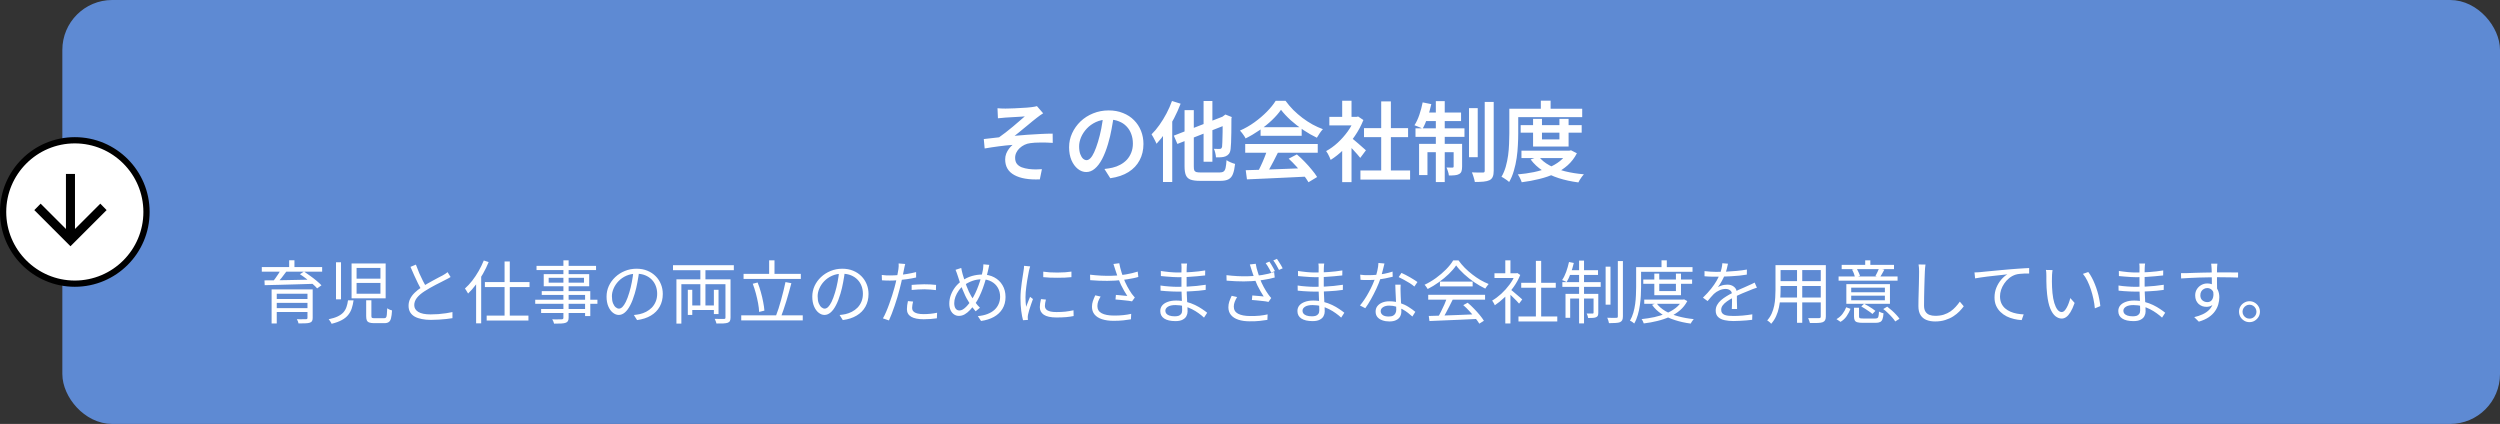
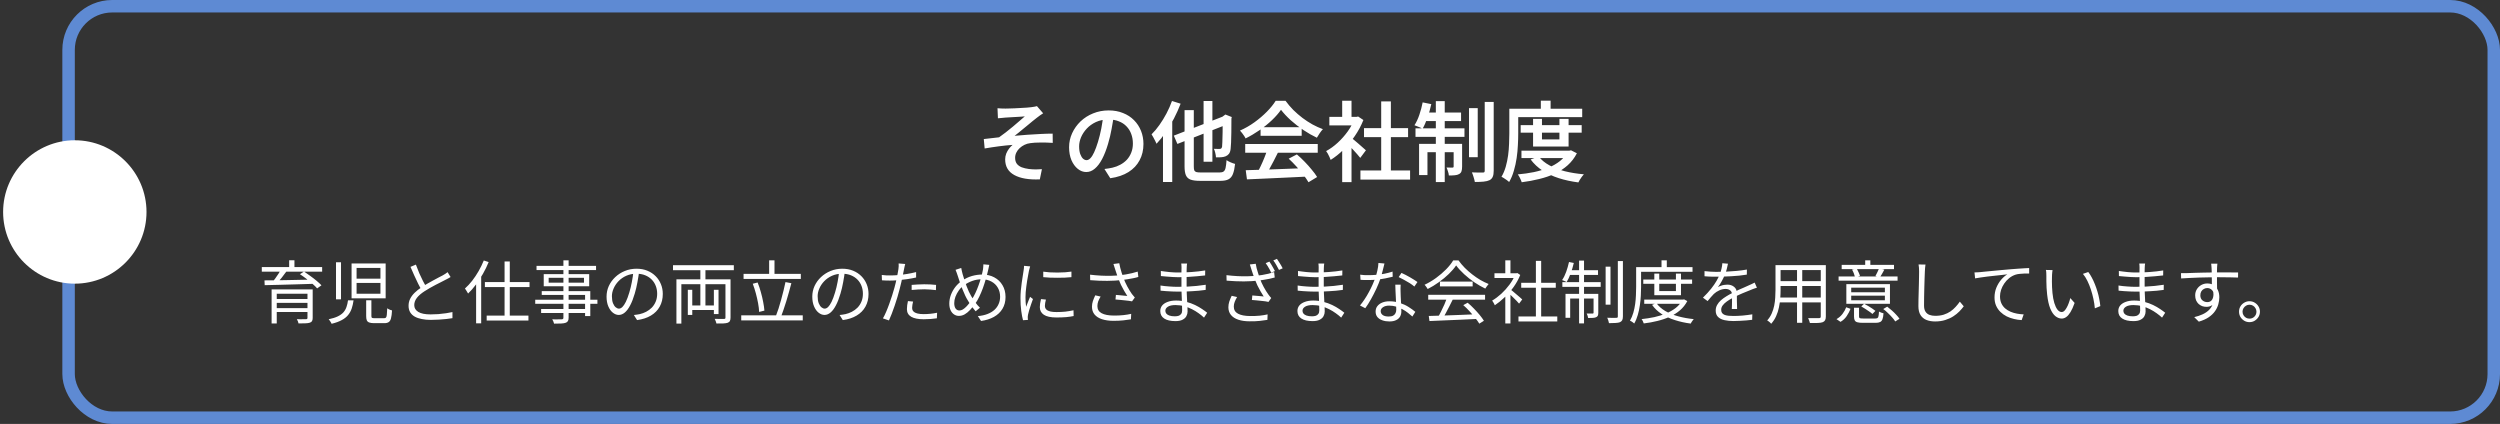
<svg xmlns="http://www.w3.org/2000/svg" id="_レイヤー_1" viewBox="0 0 401 68">
  <rect x="0" y="0" width="401" height="68" fill="#333333" stroke="none" />
-   <rect x="11" y="1" width="389" height="66" rx="7" ry="7" fill="#5e8ad3" stroke-width="0" />
  <rect x="11" y="1" width="389" height="66" rx="7" ry="7" fill="none" stroke="#5e8ad3" stroke-width="2" />
-   <path d="M160,17.36c.205.019.411.033.616.042.205.009.425.014.658.014.121,0,.313-.005.574-.014.261-.009.56-.019.896-.028.336-.019.677-.037,1.022-.056.345-.019.663-.037.952-.056.299-.028.532-.051.7-.07.215-.028.397-.056.546-.084.149-.028.271-.056.364-.084l.994,1.148c-.131.084-.299.196-.504.336-.205.14-.373.266-.504.378-.205.159-.429.336-.672.532-.233.196-.481.401-.742.616-.252.205-.509.415-.77.63-.252.205-.495.406-.728.602-.233.196-.453.369-.658.518.644-.065,1.325-.121,2.044-.168.719-.056,1.428-.098,2.128-.126.7-.037,1.344-.056,1.932-.056l.014,1.484c-.672-.047-1.335-.065-1.988-.056-.644,0-1.181.033-1.61.098-.327.037-.635.126-.924.266s-.551.317-.784.532c-.224.205-.401.443-.532.714-.131.261-.196.541-.196.84,0,.392.093.714.28.966.196.243.457.429.784.56.336.121.714.21,1.134.266.401.047.784.07,1.148.07.373-.009.691-.023.952-.042l-.336,1.638c-1.764.075-3.131-.159-4.102-.7-.971-.532-1.456-1.367-1.456-2.506,0-.317.056-.625.168-.924.121-.299.275-.569.462-.812s.373-.439.56-.588c-.672.047-1.4.121-2.184.224-.784.103-1.549.219-2.296.35l-.14-1.512c.373-.047.784-.093,1.232-.14.448-.056.854-.103,1.218-.14.327-.224.681-.485,1.064-.784.392-.299.779-.611,1.162-.938.383-.327.737-.63,1.064-.91.336-.289.616-.532.84-.728-.121.009-.285.023-.49.042-.205.009-.434.023-.686.042-.252.009-.504.023-.756.042-.252.009-.481.023-.686.042-.205.009-.369.019-.49.028-.168.009-.359.028-.574.056-.215.019-.425.037-.63.056l-.07-1.61ZM178.676,18.41c-.103.719-.229,1.479-.378,2.282-.14.793-.331,1.596-.574,2.408-.28.943-.597,1.75-.952,2.422s-.747,1.185-1.176,1.54c-.42.355-.873.532-1.358.532s-.938-.168-1.358-.504-.761-.803-1.022-1.4c-.252-.607-.378-1.297-.378-2.072,0-.793.163-1.545.49-2.254s.775-1.339,1.344-1.89c.579-.551,1.251-.98,2.016-1.288.775-.317,1.61-.476,2.506-.476.849,0,1.615.14,2.296.42.691.271,1.279.653,1.764,1.148.485.485.859,1.055,1.12,1.708.261.653.392,1.353.392,2.1,0,.98-.205,1.853-.616,2.618-.401.765-.994,1.395-1.778,1.89-.784.495-1.759.826-2.926.994l-.938-1.484c.261-.028.495-.061.7-.098.205-.037.401-.075.588-.112.448-.103.868-.261,1.26-.476.401-.215.751-.481,1.05-.798.299-.327.532-.705.7-1.134.177-.439.266-.924.266-1.456,0-.56-.089-1.073-.266-1.54-.168-.467-.42-.873-.756-1.218-.336-.355-.747-.625-1.232-.812-.476-.196-1.027-.294-1.652-.294-.756,0-1.428.135-2.016.406-.579.271-1.069.621-1.47,1.05s-.709.896-.924,1.4c-.205.504-.308.985-.308,1.442,0,.495.061.91.182,1.246.121.327.271.574.448.742.187.159.373.238.56.238.205,0,.411-.103.616-.308.205-.205.406-.523.602-.952.205-.439.411-.994.616-1.666s.383-1.386.532-2.142c.149-.765.257-1.517.322-2.254l1.708.042ZM193.054,16.198h1.414v9.744h-1.414v-9.744ZM188.28,21.756l8.344-3.248.574,1.302-8.344,3.276-.574-1.33ZM190.002,17.668h1.484v9.016c0,.28.023.49.07.63.056.131.163.224.322.28.159.047.397.07.714.07h3.038c.28,0,.49-.051.63-.154.149-.103.257-.294.322-.574.065-.289.117-.705.154-1.246.177.121.397.238.658.35s.499.196.714.252c-.075.681-.191,1.223-.35,1.624-.149.392-.383.672-.7.84-.308.168-.747.252-1.316.252h-3.262c-.644,0-1.148-.065-1.512-.196-.355-.131-.607-.369-.756-.714-.14-.336-.21-.807-.21-1.414v-9.016ZM196.12,18.774h-.112l.28-.21.266-.196,1.022.406-.056.238c0,.821-.005,1.563-.014,2.226-.009.653-.023,1.204-.042,1.652s-.042.775-.07.98c-.037.345-.126.611-.266.798-.14.177-.322.313-.546.406-.205.084-.457.135-.756.154-.289.019-.551.023-.784.014-.009-.205-.047-.443-.112-.714-.065-.28-.14-.499-.224-.658.168.009.341.014.518.014h.406c.103,0,.182-.019.238-.056.065-.047.117-.145.154-.294.019-.121.033-.369.042-.742.019-.383.033-.905.042-1.568.009-.672.014-1.489.014-2.45ZM187.986,16.198l1.386.434c-.299.784-.653,1.573-1.064,2.366-.411.784-.854,1.526-1.33,2.226-.476.691-.966,1.302-1.47,1.834-.047-.112-.117-.261-.21-.448-.093-.196-.196-.392-.308-.588-.103-.196-.196-.355-.28-.476.439-.429.859-.929,1.26-1.498.411-.579.789-1.195,1.134-1.848s.639-1.321.882-2.002ZM186.544,19.992l1.47-1.47.014.014v10.654h-1.484v-9.198ZM199.816,27.3c.831-.028,1.792-.056,2.884-.084,1.092-.037,2.245-.079,3.458-.126s2.413-.093,3.598-.14l-.042,1.372c-1.157.065-2.324.121-3.5.168-1.167.056-2.282.107-3.346.154-1.064.056-2.016.098-2.856.126l-.196-1.47ZM199.732,23.1h11.634v1.4h-11.634v-1.4ZM202.196,20.398h6.594v1.386h-6.594v-1.386ZM203.274,24.01l1.708.462c-.215.439-.443.891-.686,1.358-.233.457-.471.901-.714,1.33-.233.42-.457.793-.672,1.12l-1.316-.434c.205-.355.411-.751.616-1.19.215-.448.415-.905.602-1.372s.341-.891.462-1.274ZM206.704,25.452l1.316-.686c.429.364.849.761,1.26,1.19.411.42.789.845,1.134,1.274.355.42.639.807.854,1.162l-1.386.84c-.205-.355-.481-.756-.826-1.204-.336-.439-.709-.882-1.12-1.33-.411-.457-.821-.873-1.232-1.246ZM205.472,17.612c-.373.541-.859,1.097-1.456,1.666-.588.56-1.246,1.092-1.974,1.596-.728.504-1.479.947-2.254,1.33-.056-.131-.135-.271-.238-.42s-.21-.299-.322-.448-.224-.28-.336-.392c.812-.355,1.587-.798,2.324-1.33.737-.532,1.4-1.097,1.988-1.694.597-.607,1.069-1.19,1.414-1.75h1.582c.373.513.789,1.003,1.246,1.47.467.457.957.882,1.47,1.274.523.392,1.059.742,1.61,1.05.551.299,1.106.551,1.666.756-.177.187-.35.406-.518.658-.159.252-.308.49-.448.714-.709-.336-1.428-.747-2.156-1.232-.728-.485-1.405-1.008-2.03-1.568-.625-.569-1.148-1.129-1.568-1.68ZM218.212,27.342h7.966v1.47h-7.966v-1.47ZM218.786,20.552h7.07v1.442h-7.07v-1.442ZM221.544,16.268h1.554v11.788h-1.554v-11.788ZM213.228,18.746h4.606v1.372h-4.606v-1.372ZM215.286,23.366l1.498-1.778v7.63h-1.498v-5.852ZM215.286,16.156h1.498v3.234h-1.498v-3.234ZM216.63,22.008c.121.084.299.224.532.42.233.187.481.397.742.63.261.224.499.434.714.63.224.187.383.327.476.42l-.91,1.218c-.131-.168-.299-.369-.504-.602-.205-.243-.425-.485-.658-.728-.233-.252-.457-.485-.672-.7-.215-.224-.397-.406-.546-.546l.826-.742ZM217.288,18.746h.294l.266-.056.84.56c-.355.896-.812,1.75-1.372,2.562-.551.812-1.162,1.549-1.834,2.212-.672.653-1.353,1.195-2.044,1.624-.047-.14-.112-.299-.196-.476-.084-.187-.173-.364-.266-.532-.093-.168-.182-.303-.266-.406.644-.345,1.265-.793,1.862-1.344.597-.551,1.134-1.157,1.61-1.82.476-.672.845-1.353,1.106-2.044v-.28ZM235.628,17.346h1.4v7.868h-1.4v-7.868ZM238.148,16.352h1.442v11.032c0,.42-.051.742-.154.966-.093.233-.261.415-.504.546-.252.121-.579.201-.98.238-.392.037-.854.056-1.386.056-.037-.215-.103-.471-.196-.77-.084-.289-.177-.546-.28-.77.383.009.737.019,1.064.028h.686c.112,0,.191-.019.238-.056.047-.047.07-.126.07-.238v-11.032ZM230.308,16.226h1.428v12.978h-1.428v-12.978ZM233.164,23.072h1.358v3.654c0,.308-.033.555-.098.742-.056.187-.182.336-.378.448s-.429.177-.7.196c-.271.028-.588.037-.952.028-.009-.187-.056-.401-.14-.644-.075-.243-.154-.453-.238-.63.224.009.425.014.602.014h.378c.112,0,.168-.061.168-.182v-3.626ZM227.62,23.072h6.09v1.344h-4.746v3.668h-1.344v-5.012ZM227.046,20.58h7.854v1.372h-7.854v-1.372ZM228.474,18.046h5.88v1.372h-6.146l.266-1.372ZM228.194,16.422l1.386.28c-.159.737-.364,1.461-.616,2.17-.243.7-.504,1.293-.784,1.778-.093-.056-.219-.121-.378-.196-.159-.075-.322-.14-.49-.196-.168-.065-.313-.121-.434-.168.299-.457.56-1.013.784-1.666.224-.663.401-1.33.532-2.002ZM243.916,20.076h9.786v1.204h-9.786v-1.204ZM244.042,24.164h7.784v1.19h-7.784v-1.19ZM245.904,19.068h1.428v3.29h2.8v-3.29h1.47v4.438h-5.698v-4.438ZM251.434,24.164h.294l.266-.056.938.476c-.383.747-.877,1.391-1.484,1.932-.597.532-1.283.98-2.058,1.344-.775.355-1.61.639-2.506.854-.896.224-1.829.397-2.8.518-.056-.177-.145-.392-.266-.644-.121-.252-.243-.457-.364-.616.887-.075,1.745-.196,2.576-.364.831-.177,1.601-.411,2.31-.7.709-.289,1.33-.644,1.862-1.064.532-.42.943-.915,1.232-1.484v-.196ZM246.814,25.102c.42.551.989,1.022,1.708,1.414.719.392,1.545.709,2.478.952.943.233,1.96.397,3.052.49-.103.103-.21.233-.322.392s-.219.317-.322.476c-.093.159-.173.303-.238.434-1.139-.149-2.189-.378-3.15-.686-.961-.308-1.825-.709-2.59-1.204-.756-.495-1.395-1.092-1.918-1.792l1.302-.476ZM247.15,16.142h1.568v2.058h-1.568v-2.058ZM242.824,17.444h10.962v1.344h-10.962v-1.344ZM242.096,17.444h1.428v3.962c0,.569-.019,1.19-.056,1.862-.028.672-.093,1.363-.196,2.072-.103.7-.252,1.381-.448,2.044-.187.663-.439,1.265-.756,1.806-.084-.084-.205-.182-.364-.294-.149-.103-.303-.205-.462-.308-.149-.103-.285-.177-.406-.224.289-.495.518-1.036.686-1.624.168-.597.294-1.204.378-1.82.084-.625.135-1.237.154-1.834.028-.607.042-1.167.042-1.68v-3.962Z" fill="#fff" stroke-width="0" />
+   <path d="M160,17.36c.205.019.411.033.616.042.205.009.425.014.658.014.121,0,.313-.005.574-.014.261-.009.56-.019.896-.028.336-.019.677-.037,1.022-.056.345-.019.663-.037.952-.056.299-.028.532-.051.7-.07.215-.028.397-.056.546-.084.149-.028.271-.056.364-.084l.994,1.148c-.131.084-.299.196-.504.336-.205.14-.373.266-.504.378-.205.159-.429.336-.672.532-.233.196-.481.401-.742.616-.252.205-.509.415-.77.63-.252.205-.495.406-.728.602-.233.196-.453.369-.658.518.644-.065,1.325-.121,2.044-.168.719-.056,1.428-.098,2.128-.126.7-.037,1.344-.056,1.932-.056l.014,1.484c-.672-.047-1.335-.065-1.988-.056-.644,0-1.181.033-1.61.098-.327.037-.635.126-.924.266s-.551.317-.784.532c-.224.205-.401.443-.532.714-.131.261-.196.541-.196.84,0,.392.093.714.28.966.196.243.457.429.784.56.336.121.714.21,1.134.266.401.047.784.07,1.148.07.373-.009.691-.023.952-.042l-.336,1.638c-1.764.075-3.131-.159-4.102-.7-.971-.532-1.456-1.367-1.456-2.506,0-.317.056-.625.168-.924.121-.299.275-.569.462-.812s.373-.439.56-.588c-.672.047-1.4.121-2.184.224-.784.103-1.549.219-2.296.35l-.14-1.512c.373-.047.784-.093,1.232-.14.448-.056.854-.103,1.218-.14.327-.224.681-.485,1.064-.784.392-.299.779-.611,1.162-.938.383-.327.737-.63,1.064-.91.336-.289.616-.532.84-.728-.121.009-.285.023-.49.042-.205.009-.434.023-.686.042-.252.009-.504.023-.756.042-.252.009-.481.023-.686.042-.205.009-.369.019-.49.028-.168.009-.359.028-.574.056-.215.019-.425.037-.63.056l-.07-1.61ZM178.676,18.41c-.103.719-.229,1.479-.378,2.282-.14.793-.331,1.596-.574,2.408-.28.943-.597,1.75-.952,2.422s-.747,1.185-1.176,1.54c-.42.355-.873.532-1.358.532s-.938-.168-1.358-.504-.761-.803-1.022-1.4c-.252-.607-.378-1.297-.378-2.072,0-.793.163-1.545.49-2.254s.775-1.339,1.344-1.89c.579-.551,1.251-.98,2.016-1.288.775-.317,1.61-.476,2.506-.476.849,0,1.615.14,2.296.42.691.271,1.279.653,1.764,1.148.485.485.859,1.055,1.12,1.708.261.653.392,1.353.392,2.1,0,.98-.205,1.853-.616,2.618-.401.765-.994,1.395-1.778,1.89-.784.495-1.759.826-2.926.994l-.938-1.484c.261-.028.495-.061.7-.098.205-.037.401-.075.588-.112.448-.103.868-.261,1.26-.476.401-.215.751-.481,1.05-.798.299-.327.532-.705.7-1.134.177-.439.266-.924.266-1.456,0-.56-.089-1.073-.266-1.54-.168-.467-.42-.873-.756-1.218-.336-.355-.747-.625-1.232-.812-.476-.196-1.027-.294-1.652-.294-.756,0-1.428.135-2.016.406-.579.271-1.069.621-1.47,1.05s-.709.896-.924,1.4c-.205.504-.308.985-.308,1.442,0,.495.061.91.182,1.246.121.327.271.574.448.742.187.159.373.238.56.238.205,0,.411-.103.616-.308.205-.205.406-.523.602-.952.205-.439.411-.994.616-1.666s.383-1.386.532-2.142c.149-.765.257-1.517.322-2.254l1.708.042ZM193.054,16.198h1.414v9.744h-1.414v-9.744ZM188.28,21.756l8.344-3.248.574,1.302-8.344,3.276-.574-1.33ZM190.002,17.668h1.484v9.016c0,.28.023.49.07.63.056.131.163.224.322.28.159.047.397.07.714.07h3.038c.28,0,.49-.051.63-.154.149-.103.257-.294.322-.574.065-.289.117-.705.154-1.246.177.121.397.238.658.35s.499.196.714.252c-.075.681-.191,1.223-.35,1.624-.149.392-.383.672-.7.84-.308.168-.747.252-1.316.252h-3.262c-.644,0-1.148-.065-1.512-.196-.355-.131-.607-.369-.756-.714-.14-.336-.21-.807-.21-1.414v-9.016ZM196.12,18.774h-.112l.28-.21.266-.196,1.022.406-.056.238c0,.821-.005,1.563-.014,2.226-.009.653-.023,1.204-.042,1.652s-.042.775-.07.98c-.037.345-.126.611-.266.798-.14.177-.322.313-.546.406-.205.084-.457.135-.756.154-.289.019-.551.023-.784.014-.009-.205-.047-.443-.112-.714-.065-.28-.14-.499-.224-.658.168.009.341.014.518.014h.406c.103,0,.182-.019.238-.056.065-.047.117-.145.154-.294.019-.121.033-.369.042-.742.019-.383.033-.905.042-1.568.009-.672.014-1.489.014-2.45ZM187.986,16.198l1.386.434c-.299.784-.653,1.573-1.064,2.366-.411.784-.854,1.526-1.33,2.226-.476.691-.966,1.302-1.47,1.834-.047-.112-.117-.261-.21-.448-.093-.196-.196-.392-.308-.588-.103-.196-.196-.355-.28-.476.439-.429.859-.929,1.26-1.498.411-.579.789-1.195,1.134-1.848s.639-1.321.882-2.002ZM186.544,19.992l1.47-1.47.014.014v10.654h-1.484v-9.198ZM199.816,27.3c.831-.028,1.792-.056,2.884-.084,1.092-.037,2.245-.079,3.458-.126s2.413-.093,3.598-.14l-.042,1.372c-1.157.065-2.324.121-3.5.168-1.167.056-2.282.107-3.346.154-1.064.056-2.016.098-2.856.126l-.196-1.47ZM199.732,23.1h11.634v1.4h-11.634v-1.4ZM202.196,20.398h6.594v1.386h-6.594v-1.386ZM203.274,24.01l1.708.462c-.215.439-.443.891-.686,1.358-.233.457-.471.901-.714,1.33-.233.42-.457.793-.672,1.12l-1.316-.434c.205-.355.411-.751.616-1.19.215-.448.415-.905.602-1.372s.341-.891.462-1.274ZM206.704,25.452l1.316-.686c.429.364.849.761,1.26,1.19.411.42.789.845,1.134,1.274.355.42.639.807.854,1.162l-1.386.84c-.205-.355-.481-.756-.826-1.204-.336-.439-.709-.882-1.12-1.33-.411-.457-.821-.873-1.232-1.246ZM205.472,17.612c-.373.541-.859,1.097-1.456,1.666-.588.56-1.246,1.092-1.974,1.596-.728.504-1.479.947-2.254,1.33-.056-.131-.135-.271-.238-.42s-.21-.299-.322-.448-.224-.28-.336-.392c.812-.355,1.587-.798,2.324-1.33.737-.532,1.4-1.097,1.988-1.694.597-.607,1.069-1.19,1.414-1.75h1.582c.373.513.789,1.003,1.246,1.47.467.457.957.882,1.47,1.274.523.392,1.059.742,1.61,1.05.551.299,1.106.551,1.666.756-.177.187-.35.406-.518.658-.159.252-.308.49-.448.714-.709-.336-1.428-.747-2.156-1.232-.728-.485-1.405-1.008-2.03-1.568-.625-.569-1.148-1.129-1.568-1.68ZM218.212,27.342h7.966v1.47h-7.966v-1.47ZM218.786,20.552h7.07v1.442h-7.07v-1.442ZM221.544,16.268h1.554v11.788h-1.554v-11.788ZM213.228,18.746h4.606v1.372h-4.606v-1.372ZM215.286,23.366l1.498-1.778v7.63h-1.498v-5.852ZM215.286,16.156h1.498v3.234h-1.498v-3.234ZM216.63,22.008c.121.084.299.224.532.42.233.187.481.397.742.63.261.224.499.434.714.63.224.187.383.327.476.42l-.91,1.218c-.131-.168-.299-.369-.504-.602-.205-.243-.425-.485-.658-.728-.233-.252-.457-.485-.672-.7-.215-.224-.397-.406-.546-.546l.826-.742ZM217.288,18.746h.294l.266-.056.84.56c-.355.896-.812,1.75-1.372,2.562-.551.812-1.162,1.549-1.834,2.212-.672.653-1.353,1.195-2.044,1.624-.047-.14-.112-.299-.196-.476-.084-.187-.173-.364-.266-.532-.093-.168-.182-.303-.266-.406.644-.345,1.265-.793,1.862-1.344.597-.551,1.134-1.157,1.61-1.82.476-.672.845-1.353,1.106-2.044v-.28ZM235.628,17.346h1.4v7.868h-1.4v-7.868ZM238.148,16.352h1.442v11.032c0,.42-.051.742-.154.966-.093.233-.261.415-.504.546-.252.121-.579.201-.98.238-.392.037-.854.056-1.386.056-.037-.215-.103-.471-.196-.77-.084-.289-.177-.546-.28-.77.383.009.737.019,1.064.028h.686c.112,0,.191-.019.238-.056.047-.047.07-.126.07-.238v-11.032ZM230.308,16.226h1.428v12.978h-1.428v-12.978ZM233.164,23.072h1.358v3.654c0,.308-.033.555-.098.742-.056.187-.182.336-.378.448s-.429.177-.7.196c-.271.028-.588.037-.952.028-.009-.187-.056-.401-.14-.644-.075-.243-.154-.453-.238-.63.224.009.425.014.602.014h.378c.112,0,.168-.061.168-.182v-3.626ZM227.62,23.072h6.09v1.344h-4.746v3.668h-1.344v-5.012ZM227.046,20.58h7.854v1.372h-7.854ZM228.474,18.046h5.88v1.372h-6.146l.266-1.372ZM228.194,16.422l1.386.28c-.159.737-.364,1.461-.616,2.17-.243.7-.504,1.293-.784,1.778-.093-.056-.219-.121-.378-.196-.159-.075-.322-.14-.49-.196-.168-.065-.313-.121-.434-.168.299-.457.56-1.013.784-1.666.224-.663.401-1.33.532-2.002ZM243.916,20.076h9.786v1.204h-9.786v-1.204ZM244.042,24.164h7.784v1.19h-7.784v-1.19ZM245.904,19.068h1.428v3.29h2.8v-3.29h1.47v4.438h-5.698v-4.438ZM251.434,24.164h.294l.266-.056.938.476c-.383.747-.877,1.391-1.484,1.932-.597.532-1.283.98-2.058,1.344-.775.355-1.61.639-2.506.854-.896.224-1.829.397-2.8.518-.056-.177-.145-.392-.266-.644-.121-.252-.243-.457-.364-.616.887-.075,1.745-.196,2.576-.364.831-.177,1.601-.411,2.31-.7.709-.289,1.33-.644,1.862-1.064.532-.42.943-.915,1.232-1.484v-.196ZM246.814,25.102c.42.551.989,1.022,1.708,1.414.719.392,1.545.709,2.478.952.943.233,1.96.397,3.052.49-.103.103-.21.233-.322.392s-.219.317-.322.476c-.093.159-.173.303-.238.434-1.139-.149-2.189-.378-3.15-.686-.961-.308-1.825-.709-2.59-1.204-.756-.495-1.395-1.092-1.918-1.792l1.302-.476ZM247.15,16.142h1.568v2.058h-1.568v-2.058ZM242.824,17.444h10.962v1.344h-10.962v-1.344ZM242.096,17.444h1.428v3.962c0,.569-.019,1.19-.056,1.862-.028.672-.093,1.363-.196,2.072-.103.7-.252,1.381-.448,2.044-.187.663-.439,1.265-.756,1.806-.084-.084-.205-.182-.364-.294-.149-.103-.303-.205-.462-.308-.149-.103-.285-.177-.406-.224.289-.495.518-1.036.686-1.624.168-.597.294-1.204.378-1.82.084-.625.135-1.237.154-1.834.028-.607.042-1.167.042-1.68v-3.962Z" fill="#fff" stroke-width="0" />
  <path d="M43.566,46.424h6.039v.693h-5.214v4.763h-.825v-5.456ZM49.319,46.424h.836v4.576c0,.22-.037.389-.11.506-.066.117-.183.202-.352.253-.176.059-.411.092-.704.099-.293.015-.66.022-1.1.022-.022-.103-.059-.22-.11-.352-.051-.125-.106-.235-.165-.33.22.007.429.011.627.011s.374-.004.528-.011h.319c.088,0,.147-.018.176-.055.037-.029.055-.081.055-.154v-4.565ZM44.05,47.964h5.61v.616h-5.61v-.616ZM41.993,42.838h9.68v.737h-9.68v-.737ZM45.051,43.278l.891.264c-.235.337-.495.682-.781,1.034s-.546.653-.781.902l-.66-.253c.147-.176.301-.378.462-.605.169-.227.326-.458.473-.693.154-.235.286-.451.396-.649ZM48.109,43.982l.66-.429c.323.213.66.451,1.012.715.359.257.697.517,1.012.781.315.264.572.502.77.715l-.693.495c-.183-.22-.429-.462-.737-.726-.308-.271-.638-.543-.99-.814s-.697-.517-1.034-.737ZM42.422,44.972c.491,0,1.045-.004,1.661-.011.623-.015,1.287-.026,1.991-.033.704-.015,1.426-.029,2.167-.044.748-.015,1.489-.029,2.222-.044l-.044.682c-.961.029-1.925.059-2.893.088-.968.029-1.888.055-2.761.077-.873.022-1.643.04-2.31.055l-.033-.77ZM44.05,49.427h5.577v.616h-5.577v-.616ZM46.382,41.749h.847v1.441h-.847v-1.441ZM57.195,45.379v1.738h3.828v-1.738h-3.828ZM57.195,42.981v1.716h3.828v-1.716h-3.828ZM56.392,42.255h5.467v5.599h-5.467v-5.599ZM53.895,42.068h.803v5.94h-.803v-5.94ZM58.735,48.162h.836v2.53c0,.147.029.242.088.286.066.044.213.066.44.066h1.485c.139,0,.246-.033.319-.099.073-.073.121-.224.143-.451.029-.235.051-.583.066-1.045.066.051.143.099.231.143.088.044.18.084.275.121.103.029.191.055.264.077-.029.55-.084.972-.165,1.265-.073.293-.194.495-.363.605-.169.117-.403.176-.704.176h-1.639c-.337,0-.601-.037-.792-.11-.183-.066-.312-.183-.385-.352-.066-.161-.099-.389-.099-.682v-2.53ZM55.82,48.173h.891c-.066.477-.165.913-.297,1.309-.132.389-.326.741-.583,1.056-.249.308-.587.576-1.012.803-.425.235-.968.433-1.628.594-.029-.081-.073-.165-.132-.253-.051-.088-.11-.176-.176-.264-.059-.088-.114-.158-.165-.209.594-.125,1.082-.279,1.463-.462.389-.191.693-.411.913-.66.22-.257.381-.543.484-.858.11-.315.191-.667.242-1.056ZM72.276,44.433c-.125.081-.257.158-.396.231-.139.073-.29.15-.451.231-.183.103-.411.22-.682.352-.271.132-.561.279-.869.44s-.616.33-.924.506c-.308.176-.598.352-.869.528-.513.33-.917.678-1.21,1.045-.286.367-.429.759-.429,1.177,0,.455.216.818.649,1.089.44.264,1.093.396,1.958.396.403,0,.821-.015,1.254-.044.433-.037.847-.084,1.243-.143.403-.059.744-.121,1.023-.187v.979c-.271.051-.594.095-.968.132-.367.044-.763.077-1.188.099-.425.029-.865.044-1.32.044-.521,0-.997-.044-1.43-.132-.433-.081-.81-.209-1.133-.385-.315-.176-.561-.407-.737-.693-.176-.293-.264-.645-.264-1.056,0-.403.084-.774.253-1.111.169-.345.411-.671.726-.979.315-.308.689-.605,1.122-.891.279-.191.576-.374.891-.55.323-.183.638-.359.946-.528.308-.169.594-.323.858-.462.271-.139.499-.257.682-.352.154-.095.293-.18.418-.253.125-.081.246-.169.363-.264l.484.781ZM66.71,42.442c.169.469.348.928.539,1.375.198.447.396.865.594,1.254.205.389.392.733.561,1.034l-.759.451c-.183-.301-.378-.656-.583-1.067-.205-.411-.411-.847-.616-1.309-.205-.462-.407-.92-.605-1.375l.869-.363ZM80.933,41.936h.836v9.185h-.836v-9.185ZM77.776,45.247h7.161v.803h-7.161v-.803ZM78.062,50.626h6.699v.792h-6.699v-.792ZM76.368,44.752l.803-.814.011.022v7.898h-.814v-7.106ZM77.6,41.782l.781.253c-.257.638-.561,1.265-.913,1.881-.352.616-.73,1.195-1.133,1.738-.403.543-.821,1.019-1.254,1.43-.029-.066-.077-.147-.143-.242-.059-.103-.121-.205-.187-.308-.059-.103-.117-.187-.176-.253.403-.359.792-.777,1.166-1.254.374-.484.719-1.001,1.034-1.551.315-.55.59-1.115.825-1.694ZM90.371,41.76h.836v9.196c0,.249-.04.433-.121.55-.073.125-.198.216-.374.275-.169.059-.403.095-.704.11-.293.015-.671.022-1.133.022-.022-.103-.062-.224-.121-.363-.059-.132-.117-.242-.176-.33.22.007.433.011.638.011.213,0,.396-.004.55-.011h.33c.103-.007.172-.029.209-.066.044-.037.066-.103.066-.198v-9.196ZM86.059,42.64h9.548v.682h-9.548v-.682ZM88.006,44.554v.781h5.665v-.781h-5.665ZM87.214,43.971h7.293v1.947h-7.293v-1.947ZM86.895,46.699h7.788v3.993h-.836v-3.388h-6.952v-.605ZM85.85,48.074h9.977v.66h-9.977v-.66ZM86.796,49.559h7.48v.649h-7.48v-.649ZM102.526,43.487c-.074.572-.169,1.17-.286,1.793-.11.623-.253,1.228-.429,1.815-.22.755-.466,1.386-.737,1.892-.264.506-.55.887-.858,1.144-.308.257-.631.385-.968.385-.323,0-.635-.117-.935-.352-.301-.235-.547-.572-.737-1.012-.191-.447-.286-.972-.286-1.573,0-.601.121-1.17.363-1.705.249-.535.59-1.008,1.023-1.419.44-.418.953-.748,1.54-.99.586-.242,1.213-.363,1.881-.363.645,0,1.224.106,1.738.319.52.213.964.506,1.331.88.366.367.649.796.847,1.287.198.484.297,1.005.297,1.562,0,.77-.165,1.448-.495,2.035-.323.587-.792,1.063-1.408,1.43-.609.367-1.35.609-2.222.726l-.517-.814c.176-.022.344-.044.506-.066.161-.022.308-.048.44-.077.352-.081.693-.205,1.023-.374.337-.176.638-.396.902-.66.264-.271.473-.59.627-.957.161-.374.242-.799.242-1.276,0-.447-.074-.862-.22-1.243-.147-.389-.363-.73-.649-1.023-.286-.293-.635-.524-1.045-.693-.411-.169-.88-.253-1.408-.253-.602,0-1.148.11-1.639.33-.484.22-.899.51-1.243.869-.338.352-.598.741-.781,1.166-.184.418-.275.829-.275,1.232,0,.462.058.843.176,1.144.124.293.271.51.44.649.176.139.348.209.517.209.176,0,.355-.084.539-.253.183-.176.37-.455.561-.836.19-.389.377-.891.561-1.507.161-.528.297-1.089.407-1.683.117-.594.201-1.177.253-1.749l.924.011ZM110.71,48.998h4.224v.726h-4.224v-.726ZM112.338,42.794h.814v6.633h-.814v-6.633ZM108.499,44.807h8.195v.781h-7.403v6.314h-.792v-7.095ZM116.364,44.807h.814v6.127c0,.235-.033.414-.099.539-.059.132-.176.231-.352.297-.176.059-.415.095-.715.11-.301.015-.664.018-1.089.011-.022-.103-.063-.227-.121-.374-.052-.139-.107-.264-.165-.374.227.007.44.011.638.011.205.007.381.007.528,0h.33c.095,0,.157-.018.187-.055.029-.029.044-.088.044-.176v-6.116ZM110.325,46.479h.715v4.037h-.715v-4.037ZM114.505,46.479h.748v3.894h-.748v-3.894ZM107.949,42.541h9.757v.803h-9.757v-.803ZM119.268,43.927h9.185v.814h-9.185v-.814ZM118.894,50.582h9.867v.814h-9.867v-.814ZM123.371,41.76h.858v2.618h-.858v-2.618ZM125.989,45.247l.946.176c-.118.447-.246.92-.385,1.419-.14.491-.283.983-.429,1.474-.147.484-.297.946-.451,1.386-.147.44-.29.836-.429,1.188l-.792-.198c.139-.352.282-.752.429-1.199.146-.455.286-.928.418-1.419.139-.499.267-.99.385-1.474.124-.484.227-.935.308-1.353ZM120.742,45.511l.781-.198c.198.484.37.997.517,1.54.154.543.278,1.071.374,1.584.102.513.168.975.198,1.386l-.847.209c-.015-.403-.07-.865-.165-1.386-.096-.521-.217-1.052-.363-1.595-.147-.55-.312-1.063-.495-1.54ZM135.526,43.487c-.074.572-.169,1.17-.286,1.793-.11.623-.253,1.228-.429,1.815-.22.755-.466,1.386-.737,1.892-.264.506-.55.887-.858,1.144-.308.257-.631.385-.968.385-.323,0-.635-.117-.935-.352-.301-.235-.547-.572-.737-1.012-.191-.447-.286-.972-.286-1.573,0-.601.121-1.17.363-1.705.249-.535.59-1.008,1.023-1.419.44-.418.953-.748,1.54-.99.586-.242,1.213-.363,1.881-.363.645,0,1.224.106,1.738.319.52.213.964.506,1.331.88.366.367.649.796.847,1.287.198.484.297,1.005.297,1.562,0,.77-.165,1.448-.495,2.035-.323.587-.792,1.063-1.408,1.43-.609.367-1.35.609-2.222.726l-.517-.814c.176-.022.344-.044.506-.066.161-.022.308-.048.44-.077.352-.081.693-.205,1.023-.374.337-.176.638-.396.902-.66.264-.271.473-.59.627-.957.161-.374.242-.799.242-1.276,0-.447-.074-.862-.22-1.243-.147-.389-.363-.73-.649-1.023-.286-.293-.635-.524-1.045-.693-.411-.169-.88-.253-1.408-.253-.602,0-1.148.11-1.639.33-.484.22-.899.51-1.243.869-.338.352-.598.741-.781,1.166-.184.418-.275.829-.275,1.232,0,.462.058.843.176,1.144.124.293.271.51.44.649.176.139.348.209.517.209.176,0,.355-.084.539-.253.183-.176.37-.455.561-.836.19-.389.377-.891.561-1.507.161-.528.297-1.089.407-1.683.117-.594.201-1.177.253-1.749l.924.011ZM145.195,42.343c-.037.125-.074.275-.11.451-.037.176-.066.319-.088.429-.052.264-.114.572-.187.924-.066.345-.143.708-.231,1.089-.081.381-.173.755-.275,1.122-.096.389-.213.814-.352,1.276-.14.455-.286.913-.44,1.375-.154.462-.312.898-.473,1.309-.162.411-.312.77-.451,1.078l-.968-.33c.168-.286.337-.627.506-1.023.176-.403.344-.832.506-1.287.168-.455.322-.906.462-1.353.146-.455.271-.873.374-1.254.073-.257.143-.528.209-.814.066-.286.128-.565.187-.836.058-.279.106-.532.143-.759.044-.235.077-.425.099-.572.022-.154.036-.315.044-.484.007-.169.003-.312-.011-.429l1.056.088ZM142.753,44.18c.41,0,.85-.018,1.32-.055.476-.044.96-.106,1.452-.187.491-.081.964-.18,1.419-.297v.869c-.455.103-.932.191-1.43.264-.499.073-.99.132-1.474.176-.477.037-.91.055-1.298.055-.242,0-.466-.004-.671-.011-.206-.015-.407-.026-.605-.033l-.033-.858c.264.029.498.051.704.066.212.007.418.011.616.011ZM146.229,45.698c.293-.029.612-.051.957-.066.352-.022.704-.033,1.056-.033.322,0,.645.007.968.022.33.015.641.04.935.077l-.022.836c-.279-.037-.576-.066-.891-.088-.316-.029-.635-.044-.957-.044-.345,0-.69.011-1.034.033-.338.015-.675.04-1.012.077v-.814ZM146.46,48.371c-.044.176-.081.348-.11.517-.03.169-.044.326-.044.473,0,.132.022.26.066.385.051.117.143.224.275.319.132.095.319.172.561.231.249.059.568.088.957.088.359,0,.722-.018,1.089-.055.366-.037.718-.092,1.056-.165l-.033.891c-.294.044-.62.081-.979.11-.36.029-.741.044-1.144.044-.866,0-1.529-.132-1.991-.396-.462-.271-.693-.678-.693-1.221,0-.213.014-.425.044-.638.036-.213.077-.433.121-.66l.825.077ZM158.681,42.486c-.022.088-.044.187-.066.297-.022.103-.044.205-.066.308-.015.103-.033.187-.055.253-.103.462-.228.939-.374,1.43-.14.491-.297.979-.473,1.463-.176.484-.367.935-.572,1.353-.198.418-.407.781-.627,1.089-.279.381-.561.726-.847,1.034-.279.301-.565.535-.858.704-.294.169-.609.253-.946.253-.272,0-.525-.077-.759-.231-.235-.154-.422-.378-.561-.671-.14-.293-.209-.653-.209-1.078,0-.462.084-.924.253-1.386.176-.462.414-.887.715-1.276.308-.389.652-.711,1.034-.968.542-.374,1.089-.638,1.639-.792s1.103-.231,1.661-.231c.718,0,1.356.15,1.914.451.564.301,1.004.722,1.32,1.265.322.535.484,1.162.484,1.881,0,.726-.165,1.36-.495,1.903-.323.535-.781.968-1.375,1.298-.587.323-1.273.539-2.057.649l-.517-.781c.579-.051,1.089-.161,1.529-.33.447-.169.821-.389,1.122-.66.3-.271.528-.587.682-.946.161-.359.242-.748.242-1.166,0-.543-.121-1.023-.363-1.441-.242-.425-.587-.759-1.034-1.001-.44-.242-.954-.363-1.54-.363-.536,0-1.045.088-1.529.264-.477.169-.932.411-1.364.726-.308.22-.576.491-.803.814-.228.323-.407.66-.539,1.012-.125.345-.187.682-.187,1.012,0,.367.073.656.22.869.154.205.355.308.605.308.176,0,.355-.051.539-.154.183-.11.363-.253.539-.429.176-.176.344-.37.506-.583.168-.22.319-.44.451-.66.183-.286.363-.616.539-.99.176-.374.341-.774.495-1.199.161-.433.3-.865.418-1.298.124-.44.223-.858.297-1.254.022-.11.036-.246.044-.407.014-.161.022-.304.022-.429l.946.088ZM154.182,42.981c.029.154.062.319.099.495.044.169.084.33.121.484.073.264.165.561.275.891s.223.66.341.99c.124.33.253.642.385.935.132.286.256.524.374.715.19.323.407.653.649.99.242.337.495.631.759.88l-.693.572c-.22-.249-.433-.513-.638-.792-.206-.279-.411-.598-.616-.957-.14-.213-.279-.469-.418-.77-.14-.308-.283-.638-.429-.99-.14-.352-.275-.711-.407-1.078-.132-.374-.25-.733-.352-1.078-.052-.176-.11-.348-.176-.517-.059-.176-.121-.334-.187-.473l.913-.297ZM167.338,43.575c.3.044.649.081,1.045.11.403.022.817.033,1.243.033.432-.007.843-.022,1.232-.044.396-.029.729-.066,1.001-.11v.891c-.294.029-.638.055-1.034.077-.389.015-.796.022-1.221.022-.418,0-.825-.007-1.221-.022-.396-.022-.745-.048-1.045-.077v-.88ZM167.767,48.052c-.052.198-.092.378-.121.539-.03.161-.044.319-.044.473,0,.125.025.249.077.374.058.117.154.224.286.319.139.088.33.161.572.22.242.051.55.077.924.077.498,0,.968-.022,1.408-.066.44-.051.88-.125,1.32-.22l.022.924c-.345.073-.748.132-1.21.176-.455.037-.968.055-1.54.055-.924,0-1.603-.147-2.035-.44-.426-.293-.638-.697-.638-1.21,0-.183.014-.378.044-.583.036-.213.084-.451.143-.715l.792.077ZM165.237,42.728c-.015.059-.037.136-.066.231-.022.088-.048.18-.077.275-.022.088-.041.165-.055.231-.037.205-.081.444-.132.715-.052.264-.103.55-.154.858-.044.301-.088.609-.132.924-.037.308-.07.609-.099.902-.022.293-.033.565-.033.814,0,.271.007.528.022.77.022.242.047.499.077.77.066-.169.135-.348.209-.539.073-.191.146-.378.22-.561.08-.191.15-.359.209-.506l.462.352c-.096.264-.198.554-.308.869s-.209.62-.297.913c-.081.286-.14.513-.176.682-.015.081-.03.169-.044.264-.015.095-.019.172-.011.231.007.059.011.121.011.187.007.073.014.139.022.198l-.792.055c-.11-.389-.206-.887-.286-1.496-.081-.616-.121-1.294-.121-2.035,0-.403.018-.814.055-1.232.036-.425.084-.836.143-1.232.058-.403.113-.77.165-1.1.058-.337.102-.62.132-.847.022-.132.04-.264.055-.396.014-.139.022-.268.022-.385l.979.088ZM178.871,43.201c-.037-.117-.081-.253-.132-.407-.044-.154-.092-.304-.143-.451l.935-.121c.037.213.088.455.154.726.066.264.143.535.231.814.088.271.176.524.264.759.169.477.381.953.638,1.43.257.469.499.865.726,1.188.081.103.161.202.242.297.081.095.161.191.242.286l-.451.616c-.132-.029-.308-.059-.528-.088-.213-.029-.447-.055-.704-.077-.249-.029-.499-.055-.748-.077-.249-.022-.473-.04-.671-.055l.066-.737c.205.015.422.033.649.055.235.022.455.044.66.066.213.015.385.029.517.044-.154-.235-.319-.502-.495-.803-.176-.308-.348-.631-.517-.968-.161-.345-.304-.682-.429-1.012-.117-.323-.216-.609-.297-.858-.081-.249-.15-.458-.209-.627ZM174.845,44.059c.616.073,1.21.125,1.782.154.579.029,1.126.037,1.639.022.521-.015.99-.044,1.408-.088.293-.037.601-.081.924-.132.33-.051.656-.117.979-.198s.627-.165.913-.253l.099.858c-.257.081-.539.15-.847.209-.308.059-.616.114-.924.165-.308.051-.598.092-.869.121-.697.081-1.478.125-2.343.132-.858.007-1.771-.029-2.739-.11l-.022-.88ZM176.539,47.568c-.161.264-.29.521-.385.77-.088.242-.132.495-.132.759,0,.521.227.902.682,1.144.455.242,1.089.367,1.903.374.565.007,1.082-.015,1.551-.066.477-.051.906-.121,1.287-.209l-.044.88c-.337.059-.741.114-1.21.165-.469.051-1.012.077-1.628.077-.697-.007-1.302-.095-1.815-.264-.506-.169-.898-.418-1.177-.748-.279-.337-.418-.755-.418-1.254,0-.301.048-.598.143-.891.103-.301.231-.612.385-.935l.858.198ZM190.41,42.266c-.015.095-.029.202-.044.319-.007.117-.015.257-.022.418,0,.11-.004.275-.011.495v2.343c0,.367.007.752.022,1.155.015.403.033.796.055,1.177.022.381.04.73.055,1.045s.022.565.022.748c0,.257-.062.502-.187.737-.117.235-.319.425-.605.572-.279.154-.66.231-1.144.231-.792,0-1.397-.139-1.815-.418-.418-.271-.627-.671-.627-1.199,0-.337.099-.631.297-.88.205-.249.499-.444.88-.583.381-.147.836-.22,1.364-.22.579,0,1.122.07,1.628.209.513.132.983.301,1.408.506.425.205.803.422,1.133.649.33.22.601.418.814.594l-.506.781c-.249-.235-.539-.469-.869-.704-.323-.235-.678-.451-1.067-.649-.381-.198-.796-.356-1.243-.473-.44-.125-.909-.187-1.408-.187-.528,0-.931.088-1.21.264-.271.176-.407.392-.407.649,0,.161.051.312.154.451.103.132.268.238.495.319.227.081.521.121.88.121.213,0,.407-.026.583-.077.176-.059.315-.158.418-.297.11-.139.165-.334.165-.583,0-.213-.007-.488-.022-.825-.007-.345-.018-.708-.033-1.089-.015-.389-.029-.763-.044-1.122-.007-.359-.011-.66-.011-.902v-2.277c.007-.235.011-.447.011-.638,0-.088-.004-.202-.011-.341-.007-.139-.018-.246-.033-.319h.935ZM186.197,43.465c.183.029.396.059.638.088.242.029.495.059.759.088.271.022.528.04.77.055.249.007.466.011.649.011.697,0,1.408-.026,2.134-.077.733-.051,1.456-.136,2.167-.253l-.011.803c-.403.044-.843.088-1.32.132s-.968.081-1.474.11c-.499.029-.994.044-1.485.044-.257,0-.561-.011-.913-.033-.352-.022-.7-.048-1.045-.077-.337-.029-.623-.055-.858-.077l-.011-.814ZM186.142,45.797c.198.029.418.059.66.088s.491.051.748.066.502.029.737.044c.235.007.444.011.627.011.535,0,1.052-.011,1.551-.033.506-.029,1.001-.066,1.485-.11.491-.051.975-.114,1.452-.187l-.011.825c-.367.051-.733.095-1.1.132-.359.029-.722.055-1.089.077-.359.022-.73.04-1.111.055-.374.007-.77.011-1.188.011-.249,0-.539-.007-.869-.022-.323-.015-.653-.033-.99-.055-.33-.022-.627-.048-.891-.077l-.011-.825ZM203.61,41.958c.095.125.194.279.297.462.11.183.216.367.319.55.11.183.202.352.275.506l-.594.264c-.066-.154-.15-.323-.253-.506-.103-.183-.209-.367-.319-.55-.11-.183-.216-.341-.319-.473l.594-.253ZM204.82,41.518c.103.139.209.301.319.484.117.183.231.367.341.55s.198.345.264.484l-.594.264c-.117-.249-.26-.513-.429-.792-.161-.286-.323-.532-.484-.737l.583-.253ZM200.75,43.289c-.037-.125-.081-.264-.132-.418-.044-.154-.092-.304-.143-.451l.946-.11c.029.205.077.444.143.715.073.264.154.535.242.814.088.271.172.528.253.77.169.477.381.95.638,1.419.257.469.502.865.737,1.188.073.103.15.205.231.308.081.095.161.187.242.275l-.44.627c-.132-.037-.308-.07-.528-.099-.22-.029-.455-.055-.704-.077-.249-.029-.499-.055-.748-.077-.249-.022-.477-.04-.682-.055l.066-.726c.213.015.433.033.66.055.235.022.455.04.66.055.213.015.381.033.506.055-.154-.235-.319-.506-.495-.814-.176-.308-.348-.631-.517-.968-.161-.345-.304-.682-.429-1.012-.117-.315-.216-.598-.297-.847-.081-.249-.15-.458-.209-.627ZM196.724,44.136c.616.073,1.21.125,1.782.154.579.029,1.126.037,1.639.022.521-.015.99-.044,1.408-.088.293-.029.601-.07.924-.121.33-.059.656-.125.979-.198.33-.081.634-.169.913-.264l.099.869c-.257.073-.539.143-.847.209-.308.059-.616.114-.924.165-.308.044-.594.084-.858.121-.704.081-1.485.125-2.343.132-.858,0-1.775-.04-2.75-.121l-.022-.88ZM198.429,47.645c-.161.271-.29.532-.385.781-.095.242-.143.491-.143.748,0,.521.227.902.682,1.144.455.242,1.093.367,1.914.374.557.007,1.071-.011,1.54-.055.477-.051.906-.121,1.287-.209l-.033.88c-.345.059-.752.114-1.221.165-.469.051-1.012.073-1.628.066-.689,0-1.291-.084-1.804-.253s-.909-.422-1.188-.759c-.279-.337-.418-.752-.418-1.243,0-.308.048-.609.143-.902.103-.301.231-.612.385-.935l.869.198ZM212.41,42.266c-.015.095-.029.202-.044.319-.007.117-.015.257-.022.418,0,.11-.004.275-.011.495v2.343c0,.367.007.752.022,1.155.015.403.033.796.055,1.177.022.381.04.73.055,1.045s.022.565.022.748c0,.257-.062.502-.187.737-.117.235-.319.425-.605.572-.279.154-.66.231-1.144.231-.792,0-1.397-.139-1.815-.418-.418-.271-.627-.671-.627-1.199,0-.337.099-.631.297-.88.205-.249.499-.444.88-.583.381-.147.836-.22,1.364-.22.579,0,1.122.07,1.628.209.513.132.983.301,1.408.506.425.205.803.422,1.133.649.33.22.601.418.814.594l-.506.781c-.249-.235-.539-.469-.869-.704-.323-.235-.678-.451-1.067-.649-.381-.198-.796-.356-1.243-.473-.44-.125-.909-.187-1.408-.187-.528,0-.931.088-1.21.264-.271.176-.407.392-.407.649,0,.161.051.312.154.451.103.132.268.238.495.319.227.081.521.121.88.121.213,0,.407-.026.583-.077.176-.059.315-.158.418-.297.11-.139.165-.334.165-.583,0-.213-.007-.488-.022-.825-.007-.345-.018-.708-.033-1.089-.015-.389-.029-.763-.044-1.122-.007-.359-.011-.66-.011-.902v-2.277c.007-.235.011-.447.011-.638,0-.088-.004-.202-.011-.341-.007-.139-.018-.246-.033-.319h.935ZM208.197,43.465c.183.029.396.059.638.088.242.029.495.059.759.088.271.022.528.04.77.055.249.007.466.011.649.011.697,0,1.408-.026,2.134-.077.733-.051,1.456-.136,2.167-.253l-.011.803c-.403.044-.843.088-1.32.132s-.968.081-1.474.11c-.499.029-.994.044-1.485.044-.257,0-.561-.011-.913-.033-.352-.022-.7-.048-1.045-.077-.337-.029-.623-.055-.858-.077l-.011-.814ZM208.142,45.797c.198.029.418.059.66.088s.491.051.748.066.502.029.737.044c.235.007.444.011.627.011.535,0,1.052-.011,1.551-.033.506-.029,1.001-.066,1.485-.11.491-.051.975-.114,1.452-.187l-.011.825c-.367.051-.733.095-1.1.132-.359.029-.722.055-1.089.077-.359.022-.73.04-1.111.055-.374.007-.77.011-1.188.011-.249,0-.539-.007-.869-.022-.323-.015-.653-.033-.99-.055-.33-.022-.627-.048-.891-.077l-.011-.825ZM218.174,44.059c.205.029.422.051.649.066.227.007.458.011.693.011.403,0,.818-.018,1.243-.055.433-.037.869-.095,1.309-.176.44-.088.873-.202,1.298-.341l.022.825c-.359.095-.755.183-1.188.264-.425.081-.869.147-1.331.198-.455.044-.906.066-1.353.066h-.638c-.22-.007-.436-.018-.649-.033l-.055-.825ZM222.068,42.266c-.044.176-.099.4-.165.671s-.139.557-.22.858c-.073.293-.154.572-.242.836-.176.528-.4,1.085-.671,1.672-.271.579-.561,1.144-.869,1.694s-.612,1.03-.913,1.441l-.847-.44c.242-.286.484-.612.726-.979.249-.367.48-.752.693-1.155.22-.403.418-.799.594-1.188.176-.389.323-.744.44-1.067.117-.352.227-.748.33-1.188.103-.447.161-.862.176-1.243l.968.088ZM224.664,45.665c-.007.227-.015.433-.022.616,0,.176.004.367.011.572.007.176.015.403.022.682.015.271.029.561.044.869.015.301.026.59.033.869.015.279.022.51.022.693,0,.293-.066.561-.198.803-.132.242-.341.433-.627.572-.279.147-.645.22-1.1.22-.403,0-.77-.059-1.1-.176-.33-.11-.598-.282-.803-.517-.198-.235-.297-.532-.297-.891,0-.345.095-.638.286-.88.198-.249.462-.44.792-.572.337-.132.711-.198,1.122-.198.616,0,1.181.088,1.694.264.521.169.986.385,1.397.649.418.264.777.524,1.078.781l-.473.748c-.213-.191-.451-.389-.715-.594-.257-.205-.543-.392-.858-.561-.315-.176-.653-.319-1.012-.429-.359-.11-.741-.165-1.144-.165s-.73.084-.979.253c-.249.169-.374.378-.374.627,0,.257.106.466.319.627.213.161.532.242.957.242.308,0,.55-.048.726-.143.176-.103.301-.235.374-.396.081-.169.121-.352.121-.55,0-.205-.007-.473-.022-.803-.007-.33-.022-.682-.044-1.056-.015-.381-.033-.759-.055-1.133-.015-.381-.026-.722-.033-1.023h.858ZM226.864,45.962c-.198-.176-.447-.359-.748-.55-.301-.191-.612-.37-.935-.539-.315-.176-.594-.319-.836-.429l.451-.671c.198.088.418.194.66.319.242.125.484.257.726.396.242.139.466.275.671.407.213.125.381.238.506.341l-.495.726ZM229.174,50.681c.645-.022,1.393-.044,2.244-.066.858-.029,1.767-.062,2.728-.099s1.918-.077,2.871-.121l-.022.759c-.924.044-1.855.088-2.794.132-.939.044-1.83.081-2.673.11-.843.037-1.591.07-2.244.099l-.11-.814ZM229.086,47.282h9.119v.781h-9.119v-.781ZM230.967,45.17h5.247v.77h-5.247v-.77ZM232.1,47.777l.924.264c-.169.345-.352.711-.55,1.1-.191.381-.385.752-.583,1.111-.191.359-.378.678-.561.957l-.726-.253c.176-.286.356-.616.539-.99.191-.374.37-.752.539-1.133.169-.389.308-.741.418-1.056ZM234.707,48.943l.704-.385c.345.286.682.601,1.012.946.337.345.645.686.924,1.023.279.337.502.645.671.924l-.737.462c-.169-.279-.392-.59-.671-.935-.279-.352-.583-.708-.913-1.067-.323-.359-.653-.682-.99-.968ZM233.563,42.574c-.293.44-.682.895-1.166,1.364-.477.462-1.008.902-1.595,1.32-.579.418-1.181.785-1.804,1.1-.037-.073-.084-.15-.143-.231-.051-.081-.11-.161-.176-.242-.059-.081-.117-.15-.176-.209.638-.301,1.25-.664,1.837-1.089.594-.433,1.129-.891,1.606-1.375.484-.491.865-.972,1.144-1.441h.858c.293.411.627.807,1.001,1.188.374.374.774.726,1.199,1.056.425.33.858.627,1.298.891.447.257.891.473,1.331.649-.095.103-.191.224-.286.363-.088.132-.172.257-.253.374-.565-.271-1.144-.605-1.738-1.001-.587-.403-1.137-.84-1.65-1.309s-.942-.939-1.287-1.408ZM243.562,50.758h6.226v.803h-6.226v-.803ZM244.002,45.357h5.544v.792h-5.544v-.792ZM246.356,41.848h.847v9.295h-.847v-9.295ZM239.712,43.828h3.652v.759h-3.652v-.759ZM241.45,47.117l.825-.968v5.731h-.825v-4.763ZM241.45,41.76h.825v2.442h-.825v-2.442ZM242.198,46.358c.095.066.235.176.418.33s.381.323.594.506c.213.176.407.341.583.495.176.154.301.268.374.341l-.506.671c-.095-.117-.227-.264-.396-.44-.169-.176-.352-.359-.55-.55-.191-.191-.374-.367-.55-.528-.176-.169-.323-.301-.44-.396l.473-.429ZM243.056,43.828h.176l.154-.033.462.308c-.271.675-.627,1.32-1.067,1.936-.44.609-.924,1.162-1.452,1.661-.521.499-1.041.92-1.562,1.265-.029-.081-.07-.169-.121-.264-.051-.095-.106-.187-.165-.275-.051-.088-.099-.158-.143-.209.499-.293.99-.66,1.474-1.1.484-.447.924-.939,1.32-1.474.403-.543.711-1.093.924-1.65v-.165ZM257.543,42.772h.781v6.094h-.781v-6.094ZM259.501,41.87h.814v8.866c0,.271-.037.477-.11.616-.073.139-.194.249-.363.33-.169.066-.403.106-.704.121-.293.022-.645.033-1.056.033-.022-.117-.059-.26-.11-.429-.051-.161-.106-.308-.165-.44.33.007.631.015.902.022.279,0,.469-.004.572-.011.081,0,.136-.015.165-.044.037-.037.055-.099.055-.187v-8.877ZM253.286,41.804h.792v10.065h-.792v-10.065ZM255.607,47.139h.759v3.014c0,.191-.022.345-.066.462-.044.11-.136.198-.275.264-.125.059-.297.095-.517.11-.213.015-.469.022-.77.022-.015-.11-.044-.231-.088-.363-.044-.139-.092-.26-.143-.363.235.007.436.011.605.011h.341c.103,0,.154-.051.154-.154v-3.003ZM251.108,47.139h4.807v.748h-4.059v3.091h-.748v-3.839ZM250.602,45.258h6.149v.759h-6.149v-.759ZM251.658,43.344h4.664v.759h-4.818l.154-.759ZM251.669,42.024l.77.154c-.132.572-.301,1.133-.506,1.683-.198.543-.411,1.001-.638,1.375-.059-.029-.132-.062-.22-.099-.088-.044-.18-.084-.275-.121-.088-.037-.169-.066-.242-.088.257-.374.477-.818.66-1.331.183-.521.334-1.045.451-1.573ZM263.582,44.84h7.832v.682h-7.832v-.682ZM263.736,48.052h6.303v.682h-6.303v-.682ZM265.353,43.883h.792v2.805h2.673v-2.805h.814v3.465h-4.279v-3.465ZM269.819,48.052h.165l.143-.033.517.275c-.301.572-.693,1.067-1.177,1.485-.484.411-1.034.755-1.65,1.034-.616.279-1.276.502-1.98.671-.704.176-1.43.308-2.178.396-.022-.095-.07-.213-.143-.352-.066-.139-.136-.253-.209-.341.697-.073,1.379-.18,2.046-.319.667-.147,1.291-.341,1.87-.583.587-.242,1.104-.535,1.551-.88.447-.345.796-.755,1.045-1.232v-.121ZM265.694,48.624c.352.491.825.913,1.419,1.265.601.352,1.291.634,2.068.847.777.213,1.61.363,2.497.451-.051.059-.11.132-.176.22-.059.088-.117.172-.176.253-.051.088-.095.169-.132.242-.902-.117-1.749-.304-2.541-.561-.792-.249-1.503-.576-2.134-.979-.623-.411-1.133-.898-1.529-1.463l.704-.275ZM266.508,41.76h.847v1.507h-.847v-1.507ZM262.845,42.849h8.635v.748h-8.635v-.748ZM262.438,42.849h.792v3.179c0,.425-.015.891-.044,1.397-.022.506-.073,1.023-.154,1.551-.073.528-.183,1.041-.33,1.54-.139.499-.33.957-.572,1.375-.044-.044-.11-.099-.198-.165-.081-.059-.165-.117-.253-.176-.081-.051-.158-.088-.231-.11.227-.396.407-.821.539-1.276.132-.462.231-.935.297-1.419s.106-.957.121-1.419c.022-.469.033-.902.033-1.298v-3.179ZM277.167,42.299c-.044.22-.103.48-.176.781-.066.293-.176.627-.33,1.001-.132.33-.297.671-.495,1.023-.191.352-.396.671-.616.957.139-.088.297-.161.473-.22.176-.066.356-.114.539-.143.191-.029.363-.044.517-.044.425,0,.785.121,1.078.363.293.235.44.579.44,1.034v1.221c.007.235.015.466.022.693.007.227.011.425.011.594h-.847c.007-.147.015-.319.022-.517.007-.198.011-.407.011-.627.007-.22.007-.429,0-.627v-.506c0-.323-.099-.557-.297-.704-.191-.154-.433-.231-.726-.231-.345,0-.686.077-1.023.231-.33.147-.62.337-.869.572-.161.154-.323.33-.484.528-.154.191-.326.396-.517.616l-.748-.55c.528-.513.968-.994,1.32-1.441.352-.447.638-.862.858-1.243.22-.389.392-.737.517-1.045.117-.308.213-.616.286-.924.073-.315.117-.605.132-.869l.902.077ZM273.405,43.487c.293.037.612.066.957.088.345.022.645.033.902.033.491,0,1.019-.011,1.584-.033.565-.029,1.133-.07,1.705-.121.579-.051,1.129-.125,1.65-.22l-.011.814c-.381.066-.788.121-1.221.165-.433.037-.873.07-1.32.099-.447.022-.88.04-1.298.055-.411.007-.792.011-1.144.011h-.539c-.198-.007-.407-.015-.627-.022-.22-.015-.433-.029-.638-.044v-.825ZM281.809,46.149c-.095.022-.202.055-.319.099-.11.037-.224.077-.341.121-.11.044-.216.088-.319.132-.381.147-.825.326-1.331.539-.506.213-1.023.458-1.551.737-.367.183-.689.378-.968.583-.279.198-.499.407-.66.627-.161.213-.242.447-.242.704,0,.213.048.385.143.517.103.132.246.235.429.308.183.066.392.11.627.132.242.022.506.033.792.033.425,0,.909-.022,1.452-.066.55-.051,1.067-.117,1.551-.198l-.022.88c-.279.037-.594.07-.946.099-.345.029-.697.051-1.056.066-.352.022-.689.033-1.012.033-.521,0-.997-.048-1.43-.143-.425-.095-.766-.264-1.023-.506-.257-.242-.385-.587-.385-1.034,0-.33.077-.631.231-.902.154-.279.359-.532.616-.759.264-.227.554-.436.869-.627.315-.198.638-.378.968-.539.352-.191.682-.356.99-.495.315-.139.612-.268.891-.385s.539-.235.781-.352c.161-.073.315-.143.462-.209s.293-.139.44-.22l.363.825ZM285.263,42.53h7.117v.792h-7.117v-.792ZM285.263,45.093h7.095v.781h-7.095v-.781ZM285.197,47.722h7.183v.781h-7.183v-.781ZM284.79,42.53h.814v3.993c0,.418-.018.865-.055,1.342-.037.477-.106.961-.209,1.452-.095.484-.246.95-.451,1.397-.198.447-.462.854-.792,1.221-.037-.059-.095-.125-.176-.198-.081-.066-.161-.132-.242-.198-.081-.066-.154-.114-.22-.143.308-.345.55-.719.726-1.122s.308-.818.396-1.243c.088-.433.143-.862.165-1.287.029-.425.044-.832.044-1.221v-3.993ZM292.05,42.53h.814v8.228c0,.264-.04.466-.121.605-.073.139-.202.246-.385.319-.183.066-.44.106-.77.121-.33.015-.755.018-1.276.011-.022-.103-.062-.235-.121-.396-.051-.154-.106-.286-.165-.396.257.007.502.011.737.011.242.007.451.007.627,0h.363c.11-.007.187-.029.231-.066.044-.037.066-.106.066-.209v-8.228ZM288.244,42.827h.836v8.954h-.836v-8.954ZM296.934,48.162h5.401v-.737h-5.401v.737ZM296.934,46.875h5.401v-.737h-5.401v.737ZM303.149,45.577v3.157h-6.996v-3.157h6.996ZM302.247,43.256c-.117.227-.238.447-.363.66-.117.205-.231.389-.341.55l-.726-.187c.095-.176.198-.378.308-.605.117-.235.209-.44.275-.616l.847.198ZM297.814,43.069c.11.191.213.396.308.616.103.22.176.411.22.572l-.792.209c-.037-.169-.099-.367-.187-.594-.088-.235-.187-.444-.297-.627l.748-.176ZM300.003,41.76v1.199h-.825v-1.199h.825ZM304.37,44.345v.671h-9.46v-.671h9.46ZM303.798,42.486v.682h-8.393v-.682h8.393ZM296.824,49.537c-.154.396-.359.785-.616,1.166-.249.374-.579.682-.99.924l-.649-.44c.381-.213.704-.491.968-.836.264-.352.462-.708.594-1.067l.693.253ZM302.709,49.185c.242.183.491.389.748.616.257.227.491.458.704.693.22.227.392.44.517.638l-.682.429c-.117-.198-.282-.414-.495-.649-.205-.235-.433-.469-.682-.704-.242-.242-.491-.455-.748-.638l.638-.385ZM299.002,48.723c.213.103.433.224.66.363.235.132.451.268.649.407.205.132.374.257.506.374l-.484.495c-.125-.117-.29-.246-.495-.385-.198-.147-.411-.29-.638-.429-.227-.147-.444-.279-.649-.396l.451-.429ZM298.188,50.78c0,.132.04.216.121.253.081.037.264.055.55.055h1.947c.154,0,.268-.026.341-.077.081-.044.136-.147.165-.308.037-.161.062-.403.077-.726.095.059.213.114.352.165.139.051.264.088.374.11-.029.418-.084.733-.165.946-.081.22-.205.37-.374.451-.169.088-.403.132-.704.132h-2.079c-.374,0-.664-.029-.869-.088-.198-.051-.337-.15-.418-.297-.081-.147-.121-.352-.121-.616v-1.419h.803v1.419ZM308.847,42.431c-.029.183-.051.37-.066.561-.015.183-.026.367-.033.55-.015.308-.029.689-.044,1.144-.015.455-.029.939-.044,1.452-.015.506-.026,1.012-.033,1.518-.007.506-.011.961-.011,1.364,0,.403.077.726.231.968.154.242.367.414.638.517.271.103.583.154.935.154.499,0,.95-.062,1.353-.187.403-.132.763-.304,1.078-.517.315-.22.594-.466.836-.737.249-.271.473-.55.671-.836l.627.748c-.191.264-.425.539-.704.825-.271.279-.594.539-.968.781-.374.242-.807.44-1.298.594-.484.154-1.027.231-1.628.231-.521,0-.983-.081-1.386-.242-.403-.161-.719-.422-.946-.781-.227-.359-.341-.836-.341-1.43,0-.33.004-.693.011-1.089.007-.403.018-.818.033-1.243.015-.425.026-.84.033-1.243.007-.411.015-.788.022-1.133.007-.345.011-.631.011-.858,0-.205-.007-.403-.022-.594-.015-.191-.037-.367-.066-.528l1.111.011ZM316.709,43.696c.213-.007.403-.015.572-.022.169-.015.304-.026.407-.033.176-.022.429-.048.759-.077.337-.037.722-.073,1.155-.11.433-.044.898-.088,1.397-.132s1.001-.088,1.507-.132c.403-.037.785-.066,1.144-.088.359-.029.693-.051,1.001-.066.308-.022.583-.037.825-.044v.88c-.205-.007-.44-.007-.704,0s-.524.026-.781.055c-.257.022-.48.062-.671.121-.389.125-.741.315-1.056.572-.308.249-.572.539-.792.869-.22.323-.389.664-.506,1.023-.11.352-.165.689-.165,1.012,0,.433.073.81.22,1.133.147.315.345.583.594.803.257.22.546.4.869.539.33.139.675.242,1.034.308s.719.106,1.078.121l-.319.913c-.403-.015-.814-.073-1.232-.176-.411-.095-.803-.235-1.177-.418-.374-.191-.708-.429-1.001-.715s-.524-.62-.693-1.001c-.169-.381-.253-.818-.253-1.309,0-.572.099-1.1.297-1.584.205-.491.466-.92.781-1.287s.642-.649.979-.847c-.235.029-.524.062-.869.099-.345.037-.719.077-1.122.121-.396.037-.792.081-1.188.132-.396.051-.77.103-1.122.154-.345.044-.634.092-.869.143l-.099-.957ZM329.227,43.322c-.015.088-.029.198-.044.33-.007.132-.018.264-.033.396-.007.132-.011.246-.011.341-.007.227-.011.488-.011.781.007.286.015.587.022.902.015.308.037.616.066.924.059.609.158,1.144.297,1.606.139.455.308.81.506,1.067.205.257.436.385.693.385.139,0,.275-.062.407-.187.132-.132.257-.304.374-.517.125-.22.235-.462.33-.726.103-.271.187-.543.253-.814l.693.781c-.22.623-.444,1.118-.671,1.485-.22.359-.447.62-.682.781-.227.161-.466.242-.715.242-.345,0-.678-.125-1.001-.374-.323-.257-.601-.667-.836-1.232-.235-.572-.403-1.331-.506-2.277-.037-.323-.066-.671-.088-1.045-.015-.374-.026-.73-.033-1.067v-.825c0-.125-.004-.286-.011-.484-.007-.198-.029-.363-.066-.495l1.067.022ZM334.958,43.63c.198.249.385.543.561.88.183.33.348.686.495,1.067.154.374.29.763.407,1.166.125.403.224.807.297,1.21.081.396.139.777.176,1.144l-.88.363c-.044-.499-.121-1.005-.231-1.518-.11-.521-.246-1.023-.407-1.507-.161-.491-.348-.953-.561-1.386s-.451-.807-.715-1.122l.858-.297ZM344.077,42.266c-.015.095-.029.202-.044.319-.007.117-.015.257-.022.418,0,.11-.004.275-.011.495v2.343c0,.367.007.752.022,1.155.015.403.033.796.055,1.177.022.381.04.73.055,1.045.015.315.022.565.022.748,0,.257-.062.502-.187.737-.117.235-.319.425-.605.572-.279.154-.66.231-1.144.231-.792,0-1.397-.139-1.815-.418-.418-.271-.627-.671-.627-1.199,0-.337.099-.631.297-.88.205-.249.499-.444.88-.583.381-.147.836-.22,1.364-.22.579,0,1.122.07,1.628.209.513.132.983.301,1.408.506.425.205.803.422,1.133.649.33.22.601.418.814.594l-.506.781c-.249-.235-.539-.469-.869-.704-.323-.235-.678-.451-1.067-.649-.381-.198-.796-.356-1.243-.473-.44-.125-.909-.187-1.408-.187-.528,0-.931.088-1.21.264-.271.176-.407.392-.407.649,0,.161.051.312.154.451.103.132.268.238.495.319.227.081.521.121.88.121.213,0,.407-.026.583-.077.176-.059.315-.158.418-.297.11-.139.165-.334.165-.583,0-.213-.007-.488-.022-.825-.007-.345-.018-.708-.033-1.089-.015-.389-.029-.763-.044-1.122-.007-.359-.011-.66-.011-.902v-2.277c.007-.235.011-.447.011-.638,0-.088-.004-.202-.011-.341-.007-.139-.018-.246-.033-.319h.935ZM339.864,43.465c.183.029.396.059.638.088.242.029.495.059.759.088.271.022.528.04.77.055.249.007.466.011.649.011.697,0,1.408-.026,2.134-.077.733-.051,1.456-.136,2.167-.253l-.011.803c-.403.044-.843.088-1.32.132-.477.044-.968.081-1.474.11-.499.029-.994.044-1.485.044-.257,0-.561-.011-.913-.033-.352-.022-.7-.048-1.045-.077-.337-.029-.623-.055-.858-.077l-.011-.814ZM339.809,45.797c.198.029.418.059.66.088s.491.051.748.066c.257.015.502.029.737.044.235.007.444.011.627.011.535,0,1.052-.011,1.551-.033.506-.029,1.001-.066,1.485-.11.491-.051.975-.114,1.452-.187l-.011.825c-.367.051-.733.095-1.1.132-.359.029-.722.055-1.089.077-.359.022-.73.04-1.111.055-.374.007-.77.011-1.188.011-.249,0-.539-.007-.869-.022-.323-.015-.653-.033-.99-.055-.33-.022-.627-.048-.891-.077l-.011-.825ZM355.671,42.288c0,.037-.007.103-.022.198-.007.095-.015.191-.022.286,0,.088-.004.158-.011.209-.007.139-.011.33-.011.572v1.661c.007.293.011.568.011.825.007.257.011.473.011.649l-.847-.418v-1.188c0-.279-.004-.554-.011-.825,0-.271-.004-.521-.011-.748-.007-.227-.015-.403-.022-.528-.007-.147-.018-.286-.033-.418-.015-.139-.026-.231-.033-.275h1.001ZM349.83,43.817c.301,0,.642-.004,1.023-.011.381-.015.785-.029,1.21-.044.433-.015.869-.026,1.309-.033s.862-.015,1.265-.022c.411-.007.788-.011,1.133-.011h1.914c.293,0,.55.004.77.011h.539l-.011.814c-.308-.015-.722-.026-1.243-.033-.513-.015-1.173-.022-1.98-.022-.477,0-.975.007-1.496.022-.513.007-1.03.018-1.551.033s-1.027.037-1.518.066c-.484.022-.931.048-1.342.077l-.022-.847ZM355.605,47.018c0,.484-.073.891-.22,1.221-.139.33-.337.576-.594.737-.249.161-.543.242-.88.242-.227,0-.451-.037-.671-.11-.213-.081-.407-.198-.583-.352-.169-.161-.304-.356-.407-.583-.095-.235-.143-.499-.143-.792,0-.367.088-.693.264-.979.176-.286.411-.513.704-.682.301-.169.623-.253.968-.253.433,0,.788.099,1.067.297.286.191.502.455.649.792.147.33.22.708.22,1.133,0,.367-.055.741-.165,1.122-.103.381-.279.748-.528,1.1-.242.352-.576.675-1.001.968-.418.286-.95.524-1.595.715l-.737-.726c.499-.117.946-.268,1.342-.451.396-.183.73-.407,1.001-.671.271-.264.477-.572.616-.924.147-.352.22-.755.22-1.21,0-.499-.106-.858-.319-1.078-.213-.22-.469-.33-.77-.33-.191,0-.37.048-.539.143-.169.088-.308.22-.418.396-.103.176-.154.385-.154.627,0,.345.11.612.33.803.227.191.491.286.792.286.227,0,.422-.062.583-.187.161-.132.275-.326.341-.583.073-.264.081-.59.022-.979l.605.308ZM360.812,48.316c.316,0,.598.077.847.231.25.147.451.348.605.605.154.249.231.528.231.836,0,.308-.077.59-.231.847-.154.249-.355.451-.605.605-.249.154-.531.231-.847.231-.308,0-.59-.077-.847-.231-.249-.154-.451-.356-.605-.605-.146-.257-.22-.539-.22-.847,0-.308.074-.587.22-.836.154-.257.36-.458.616-.605.257-.154.536-.231.836-.231ZM360.812,51.11c.316,0,.58-.106.792-.319.22-.22.33-.488.33-.803,0-.198-.051-.381-.154-.55-.095-.169-.227-.304-.396-.407-.168-.103-.359-.154-.572-.154-.198,0-.381.051-.55.154-.168.103-.304.238-.407.407-.102.169-.154.352-.154.55,0,.205.052.396.154.572.103.169.239.304.407.407.169.095.352.143.55.143Z" fill="#fff" stroke-width="0" />
  <path d="M12,45.5c-6.341,0-11.5-5.159-11.5-11.5s5.159-11.5,11.5-11.5,11.5,5.159,11.5,11.5-5.159,11.5-11.5,11.5Z" fill="#fff" stroke-width="0" />
-   <path d="M12,23c6.065,0,11,4.935,11,11s-4.935,11-11,11S1,40.065,1,34s4.935-11,11-11M12,22c-6.627,0-12,5.373-12,12s5.373,12,12,12,12-5.373,12-12-5.373-12-12-12h0Z" fill="#000" stroke-width="0" />
-   <path d="M10.577,36.727v-8.827h1.45v8.827l4.06-4.06,1.015,1.033-5.8,5.8-5.8-5.8,1.015-1.033,4.06,4.06Z" fill="#000" stroke-width="0" />
</svg>